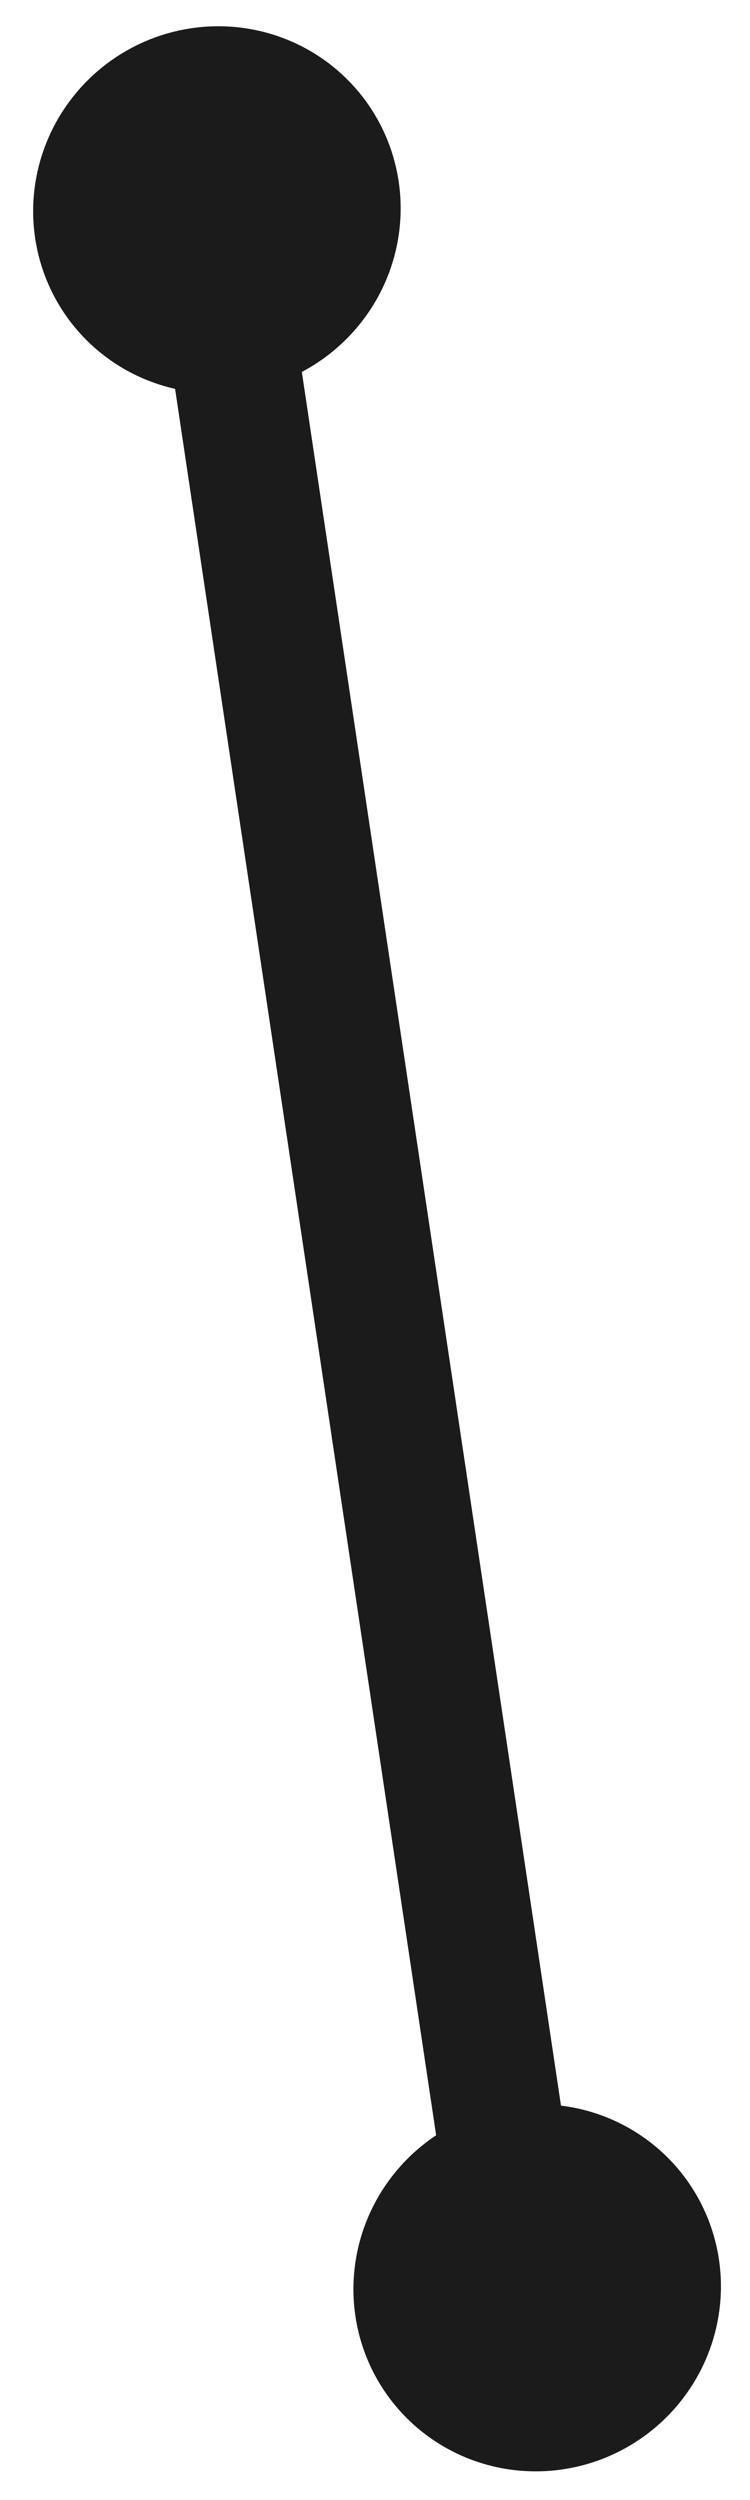
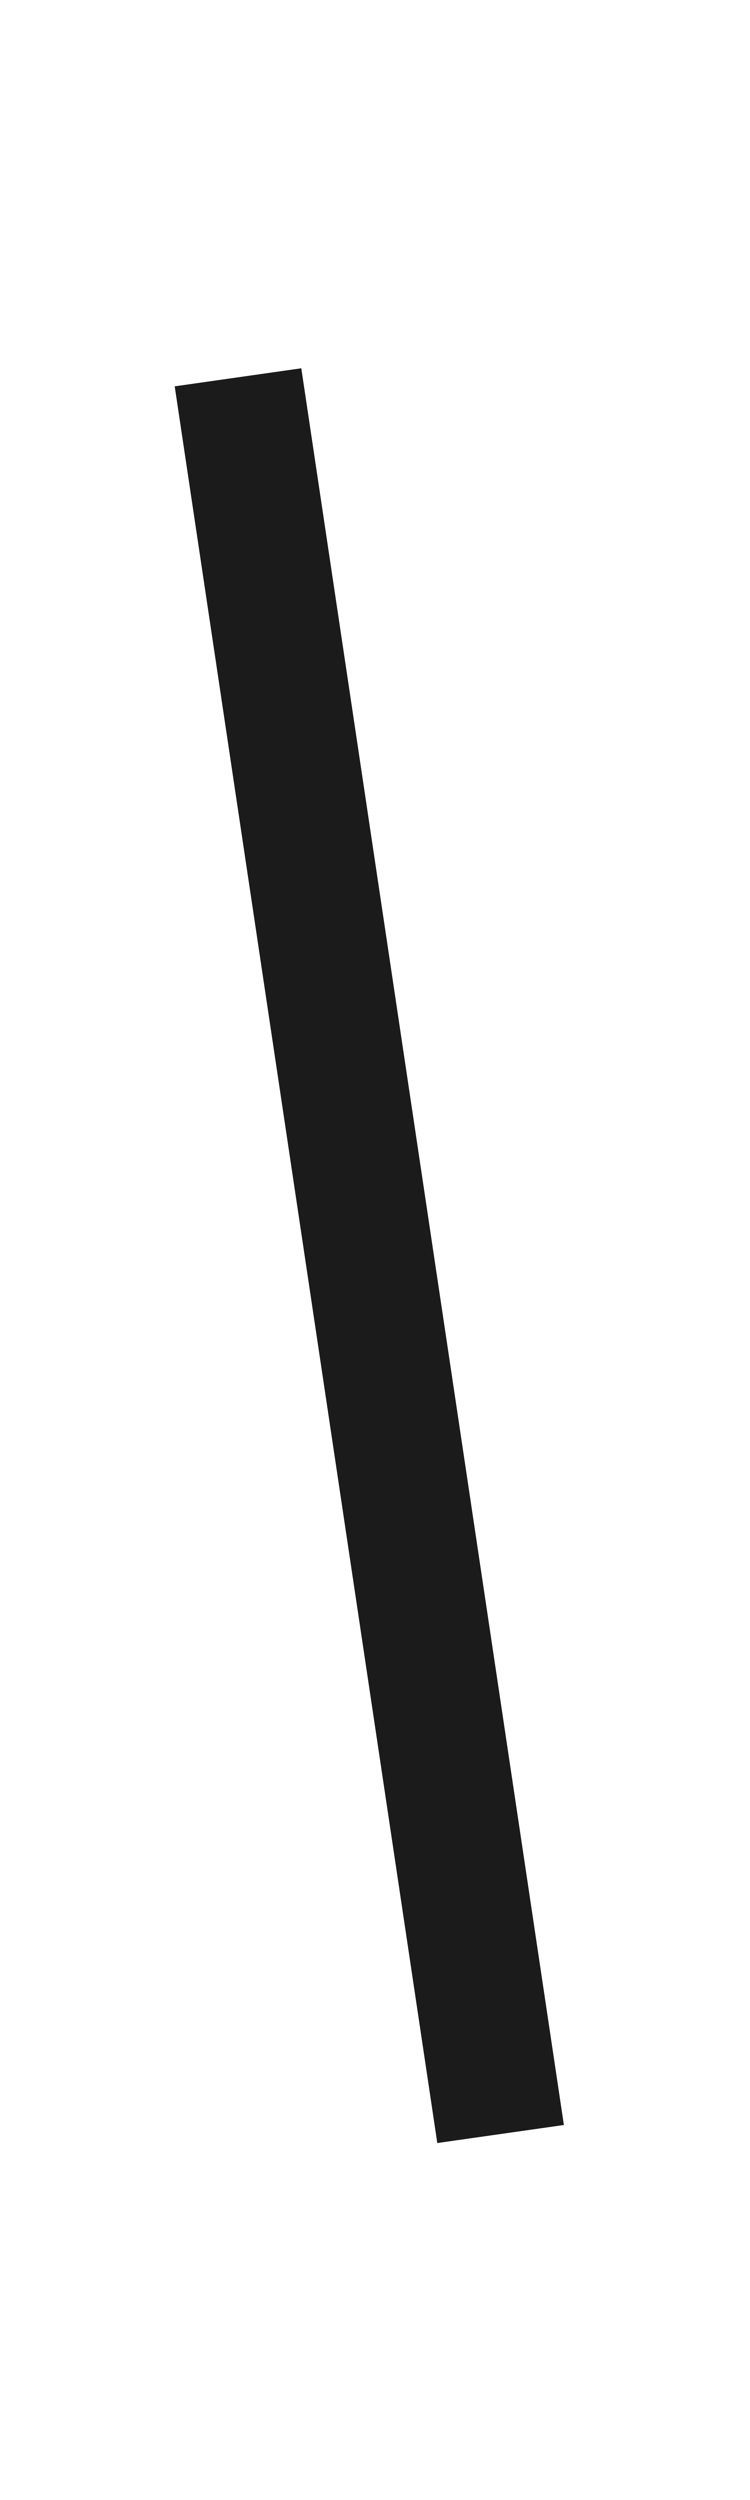
<svg xmlns="http://www.w3.org/2000/svg" width="94" height="313" viewBox="0 0 94 313" fill="none">
-   <ellipse cx="23" cy="23" rx="23" ry="23" transform="matrix(0.988 0.155 -0.163 0.987 48.351 260.151)" fill="#1B1B1B" />
-   <ellipse cx="23" cy="23" rx="23" ry="23" transform="matrix(0.988 0.155 -0.163 0.987 8.211 0)" fill="#1B1B1B" />
  <rect width="16.027" height="222.375" transform="matrix(0.99 -0.141 0.148 0.989 21.896 48.366)" fill="#1B1B1B" />
</svg>